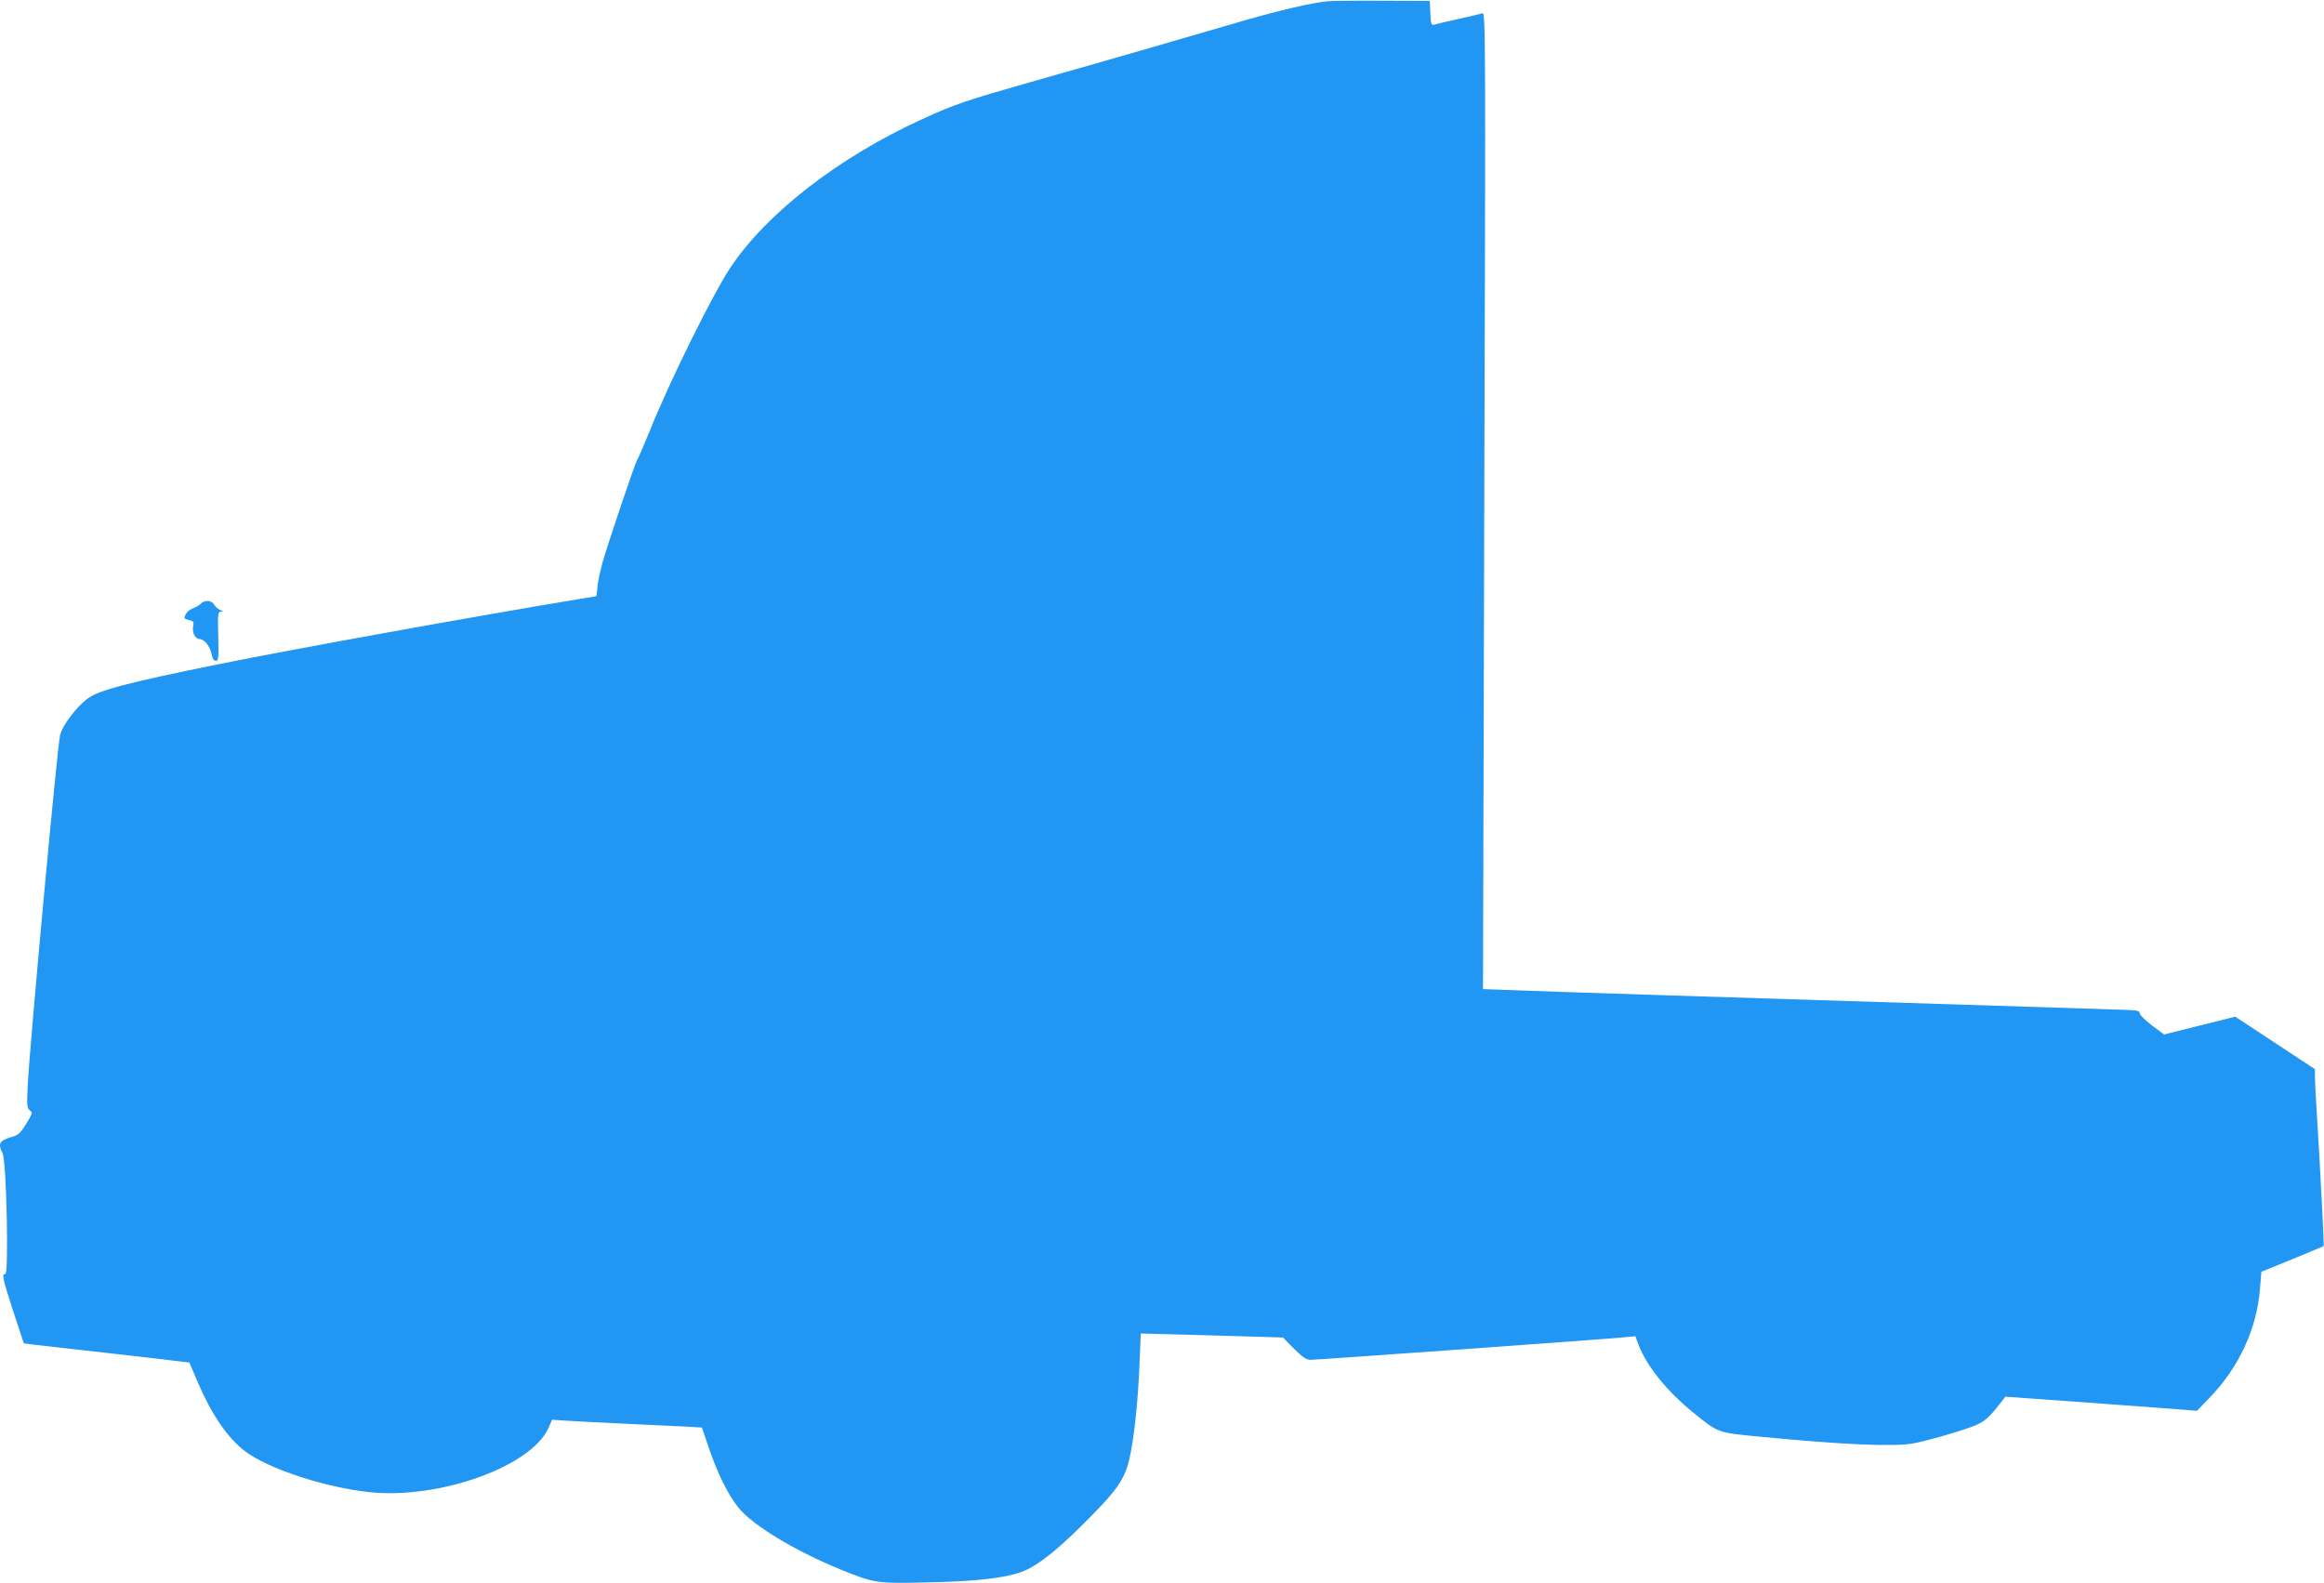
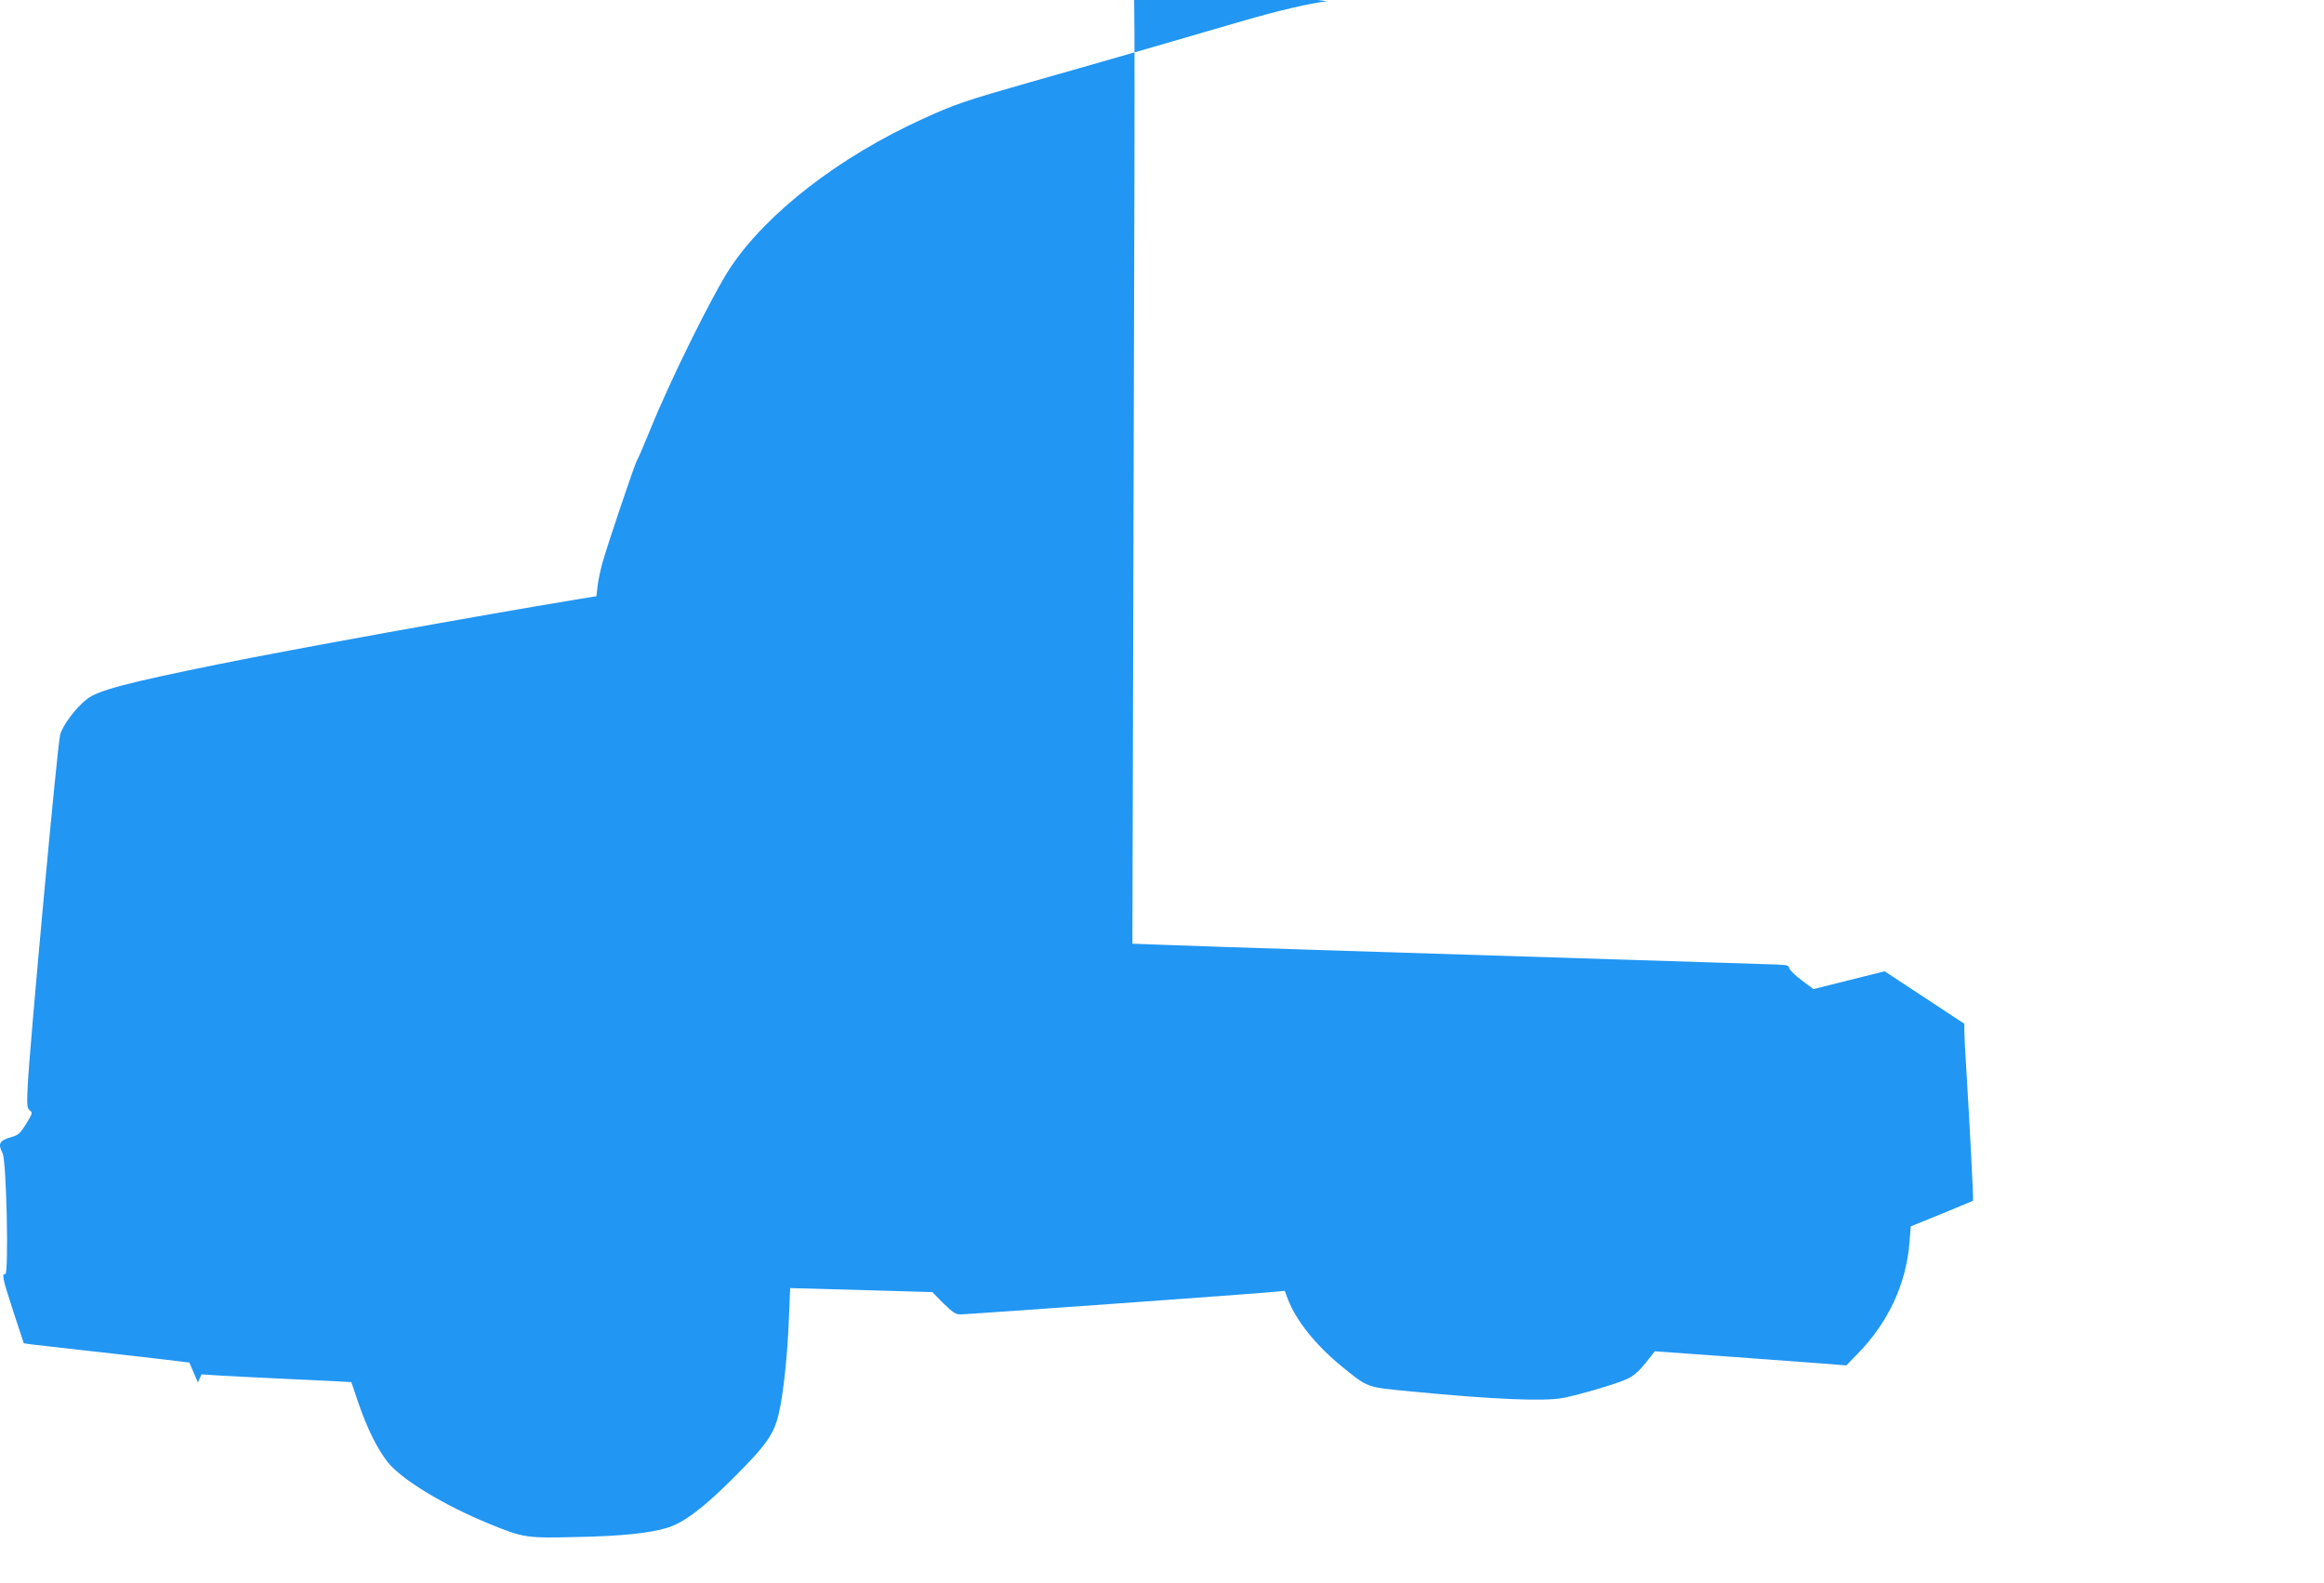
<svg xmlns="http://www.w3.org/2000/svg" version="1.0" width="1280pt" height="872pt" viewBox="0 0 1280 872" preserveAspectRatio="xMidYMid meet">
  <g transform="translate(0,872) scale(0.1,-0.1)" fill="#2196f3" stroke="none">
-     <path d="M7310 8713 c-92 -10 -264 -50 -464 -108 -122 -35 -354 -103 -516 -150 -162 -47 -455 -131 -650 -186 -365 -104 -421 -123 -600 -205 -458 -209 -854 -515 -1056 -816 -96 -144 -337 -630 -446 -903 -34 -82 -65 -155 -70 -162 -10 -13 -158 -451 -190 -563 -11 -41 -24 -100 -27 -130 l-6 -54 -110 -18 c-544 -90 -1560 -273 -1978 -358 -498 -101 -654 -142 -716 -189 -61 -46 -139 -149 -150 -200 -16 -65 -167 -1707 -178 -1925 -6 -116 -4 -130 11 -142 17 -12 15 -17 -19 -73 -32 -52 -44 -63 -79 -73 -70 -20 -79 -37 -52 -90 22 -41 35 -670 15 -666 -21 4 -14 -27 47 -214 l55 -167 42 -6 c23 -3 146 -17 272 -31 127 -14 313 -35 414 -47 l184 -22 47 -110 c74 -174 164 -306 259 -378 127 -97 444 -201 687 -226 386 -40 891 142 985 354 l20 45 72 -5 c40 -3 225 -12 412 -21 186 -8 340 -16 341 -17 0 -1 18 -51 38 -112 49 -143 105 -256 162 -328 77 -97 310 -238 559 -340 190 -78 206 -80 485 -73 245 5 399 21 497 51 87 26 198 109 359 270 183 182 227 243 254 357 26 113 48 319 56 523 l7 170 116 -3 c64 -2 240 -7 391 -11 l276 -8 61 -62 c49 -48 68 -61 92 -61 35 0 1658 116 1737 125 l51 5 18 -48 c46 -118 154 -253 299 -371 142 -115 132 -112 376 -135 455 -44 736 -56 840 -36 73 14 225 57 314 89 73 26 96 45 171 142 l20 26 445 -32 c245 -18 482 -36 527 -39 l83 -7 64 66 c168 172 267 386 284 613 l7 87 170 69 c94 39 171 71 173 72 3 2 -17 401 -38 739 -6 88 -10 177 -10 198 l0 38 -220 145 -219 144 -196 -49 -196 -49 -67 50 c-37 28 -67 58 -67 67 0 13 -13 16 -65 18 -36 1 -216 7 -400 13 -1853 58 -2852 90 -2989 96 l-163 6 7 2690 c8 2635 7 2690 -11 2685 -10 -4 -71 -18 -134 -32 -63 -14 -123 -28 -132 -31 -15 -4 -17 4 -20 63 l-3 68 -265 1 c-146 1 -281 -1 -300 -3z" />
-     <path d="M1106 5395 c-8 -9 -28 -20 -44 -26 -16 -5 -34 -21 -40 -34 -10 -21 -8 -24 18 -30 26 -6 29 -10 24 -34 -7 -35 11 -71 35 -71 26 0 58 -40 66 -82 5 -26 13 -38 24 -38 14 0 16 15 13 135 -3 124 -2 135 15 136 15 0 14 2 -4 9 -12 5 -27 18 -33 29 -13 25 -52 28 -74 6z" />
+     <path d="M7310 8713 c-92 -10 -264 -50 -464 -108 -122 -35 -354 -103 -516 -150 -162 -47 -455 -131 -650 -186 -365 -104 -421 -123 -600 -205 -458 -209 -854 -515 -1056 -816 -96 -144 -337 -630 -446 -903 -34 -82 -65 -155 -70 -162 -10 -13 -158 -451 -190 -563 -11 -41 -24 -100 -27 -130 l-6 -54 -110 -18 c-544 -90 -1560 -273 -1978 -358 -498 -101 -654 -142 -716 -189 -61 -46 -139 -149 -150 -200 -16 -65 -167 -1707 -178 -1925 -6 -116 -4 -130 11 -142 17 -12 15 -17 -19 -73 -32 -52 -44 -63 -79 -73 -70 -20 -79 -37 -52 -90 22 -41 35 -670 15 -666 -21 4 -14 -27 47 -214 l55 -167 42 -6 c23 -3 146 -17 272 -31 127 -14 313 -35 414 -47 l184 -22 47 -110 l20 45 72 -5 c40 -3 225 -12 412 -21 186 -8 340 -16 341 -17 0 -1 18 -51 38 -112 49 -143 105 -256 162 -328 77 -97 310 -238 559 -340 190 -78 206 -80 485 -73 245 5 399 21 497 51 87 26 198 109 359 270 183 182 227 243 254 357 26 113 48 319 56 523 l7 170 116 -3 c64 -2 240 -7 391 -11 l276 -8 61 -62 c49 -48 68 -61 92 -61 35 0 1658 116 1737 125 l51 5 18 -48 c46 -118 154 -253 299 -371 142 -115 132 -112 376 -135 455 -44 736 -56 840 -36 73 14 225 57 314 89 73 26 96 45 171 142 l20 26 445 -32 c245 -18 482 -36 527 -39 l83 -7 64 66 c168 172 267 386 284 613 l7 87 170 69 c94 39 171 71 173 72 3 2 -17 401 -38 739 -6 88 -10 177 -10 198 l0 38 -220 145 -219 144 -196 -49 -196 -49 -67 50 c-37 28 -67 58 -67 67 0 13 -13 16 -65 18 -36 1 -216 7 -400 13 -1853 58 -2852 90 -2989 96 l-163 6 7 2690 c8 2635 7 2690 -11 2685 -10 -4 -71 -18 -134 -32 -63 -14 -123 -28 -132 -31 -15 -4 -17 4 -20 63 l-3 68 -265 1 c-146 1 -281 -1 -300 -3z" />
  </g>
</svg>